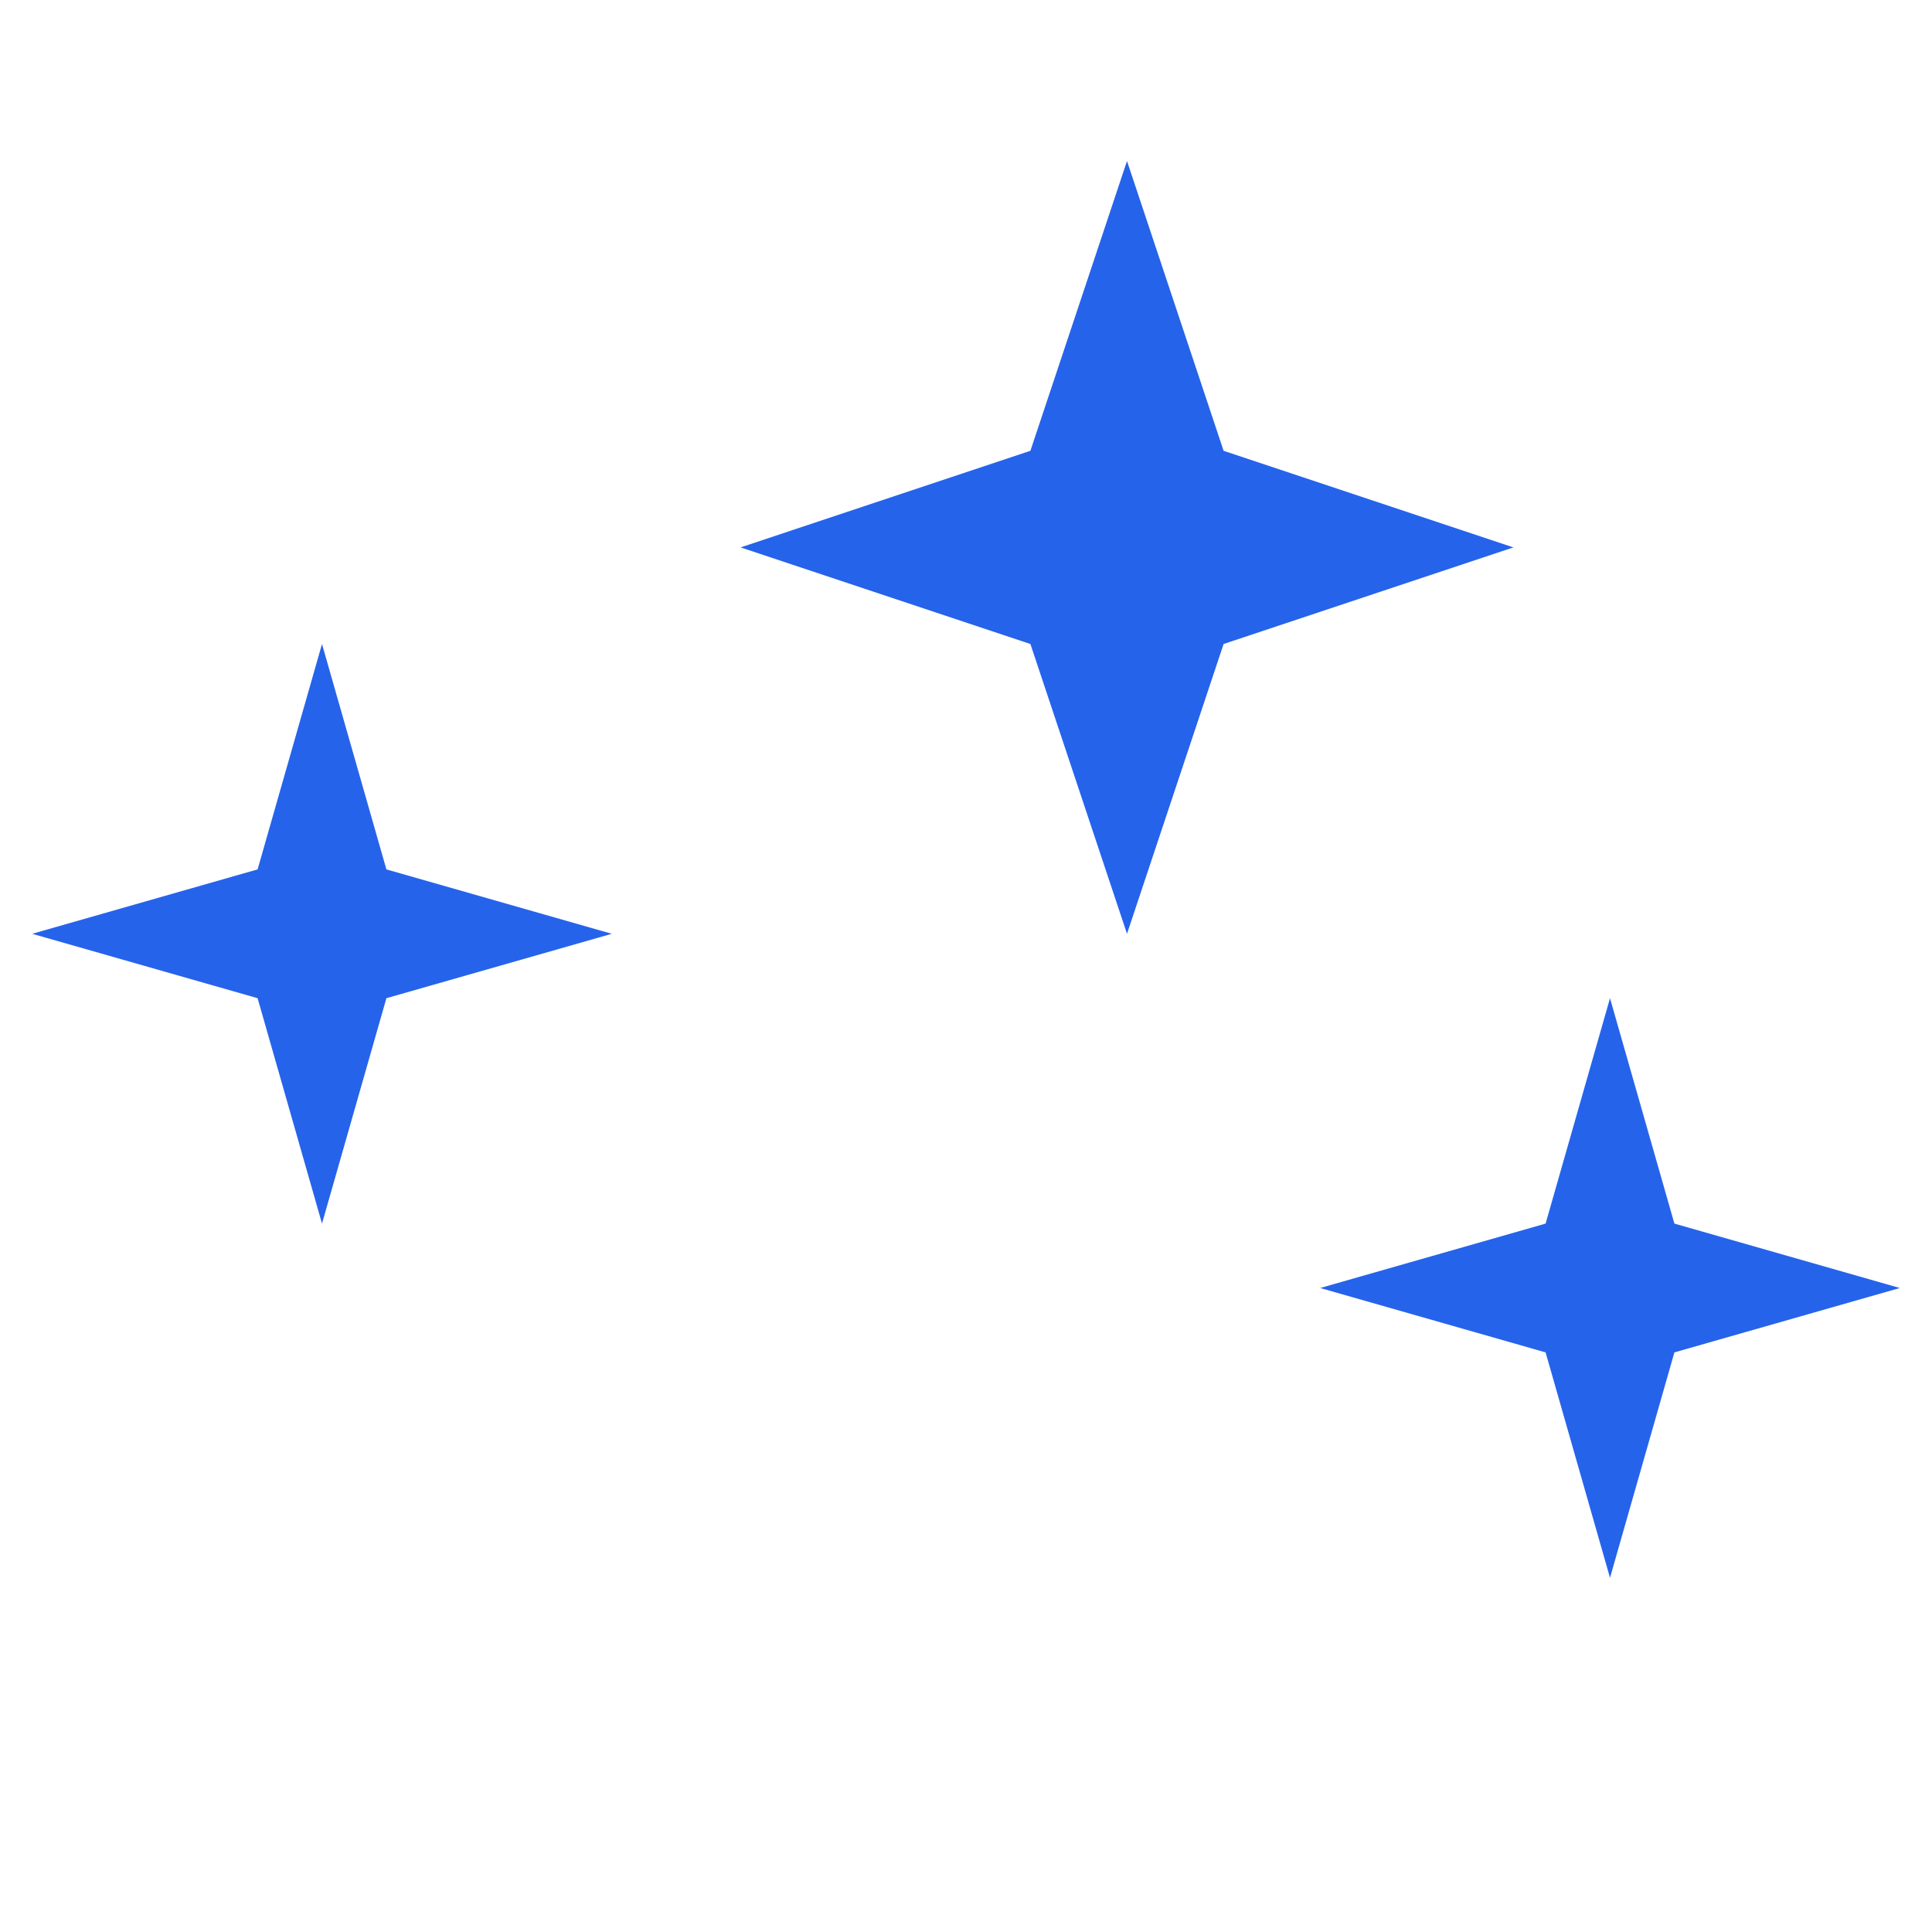
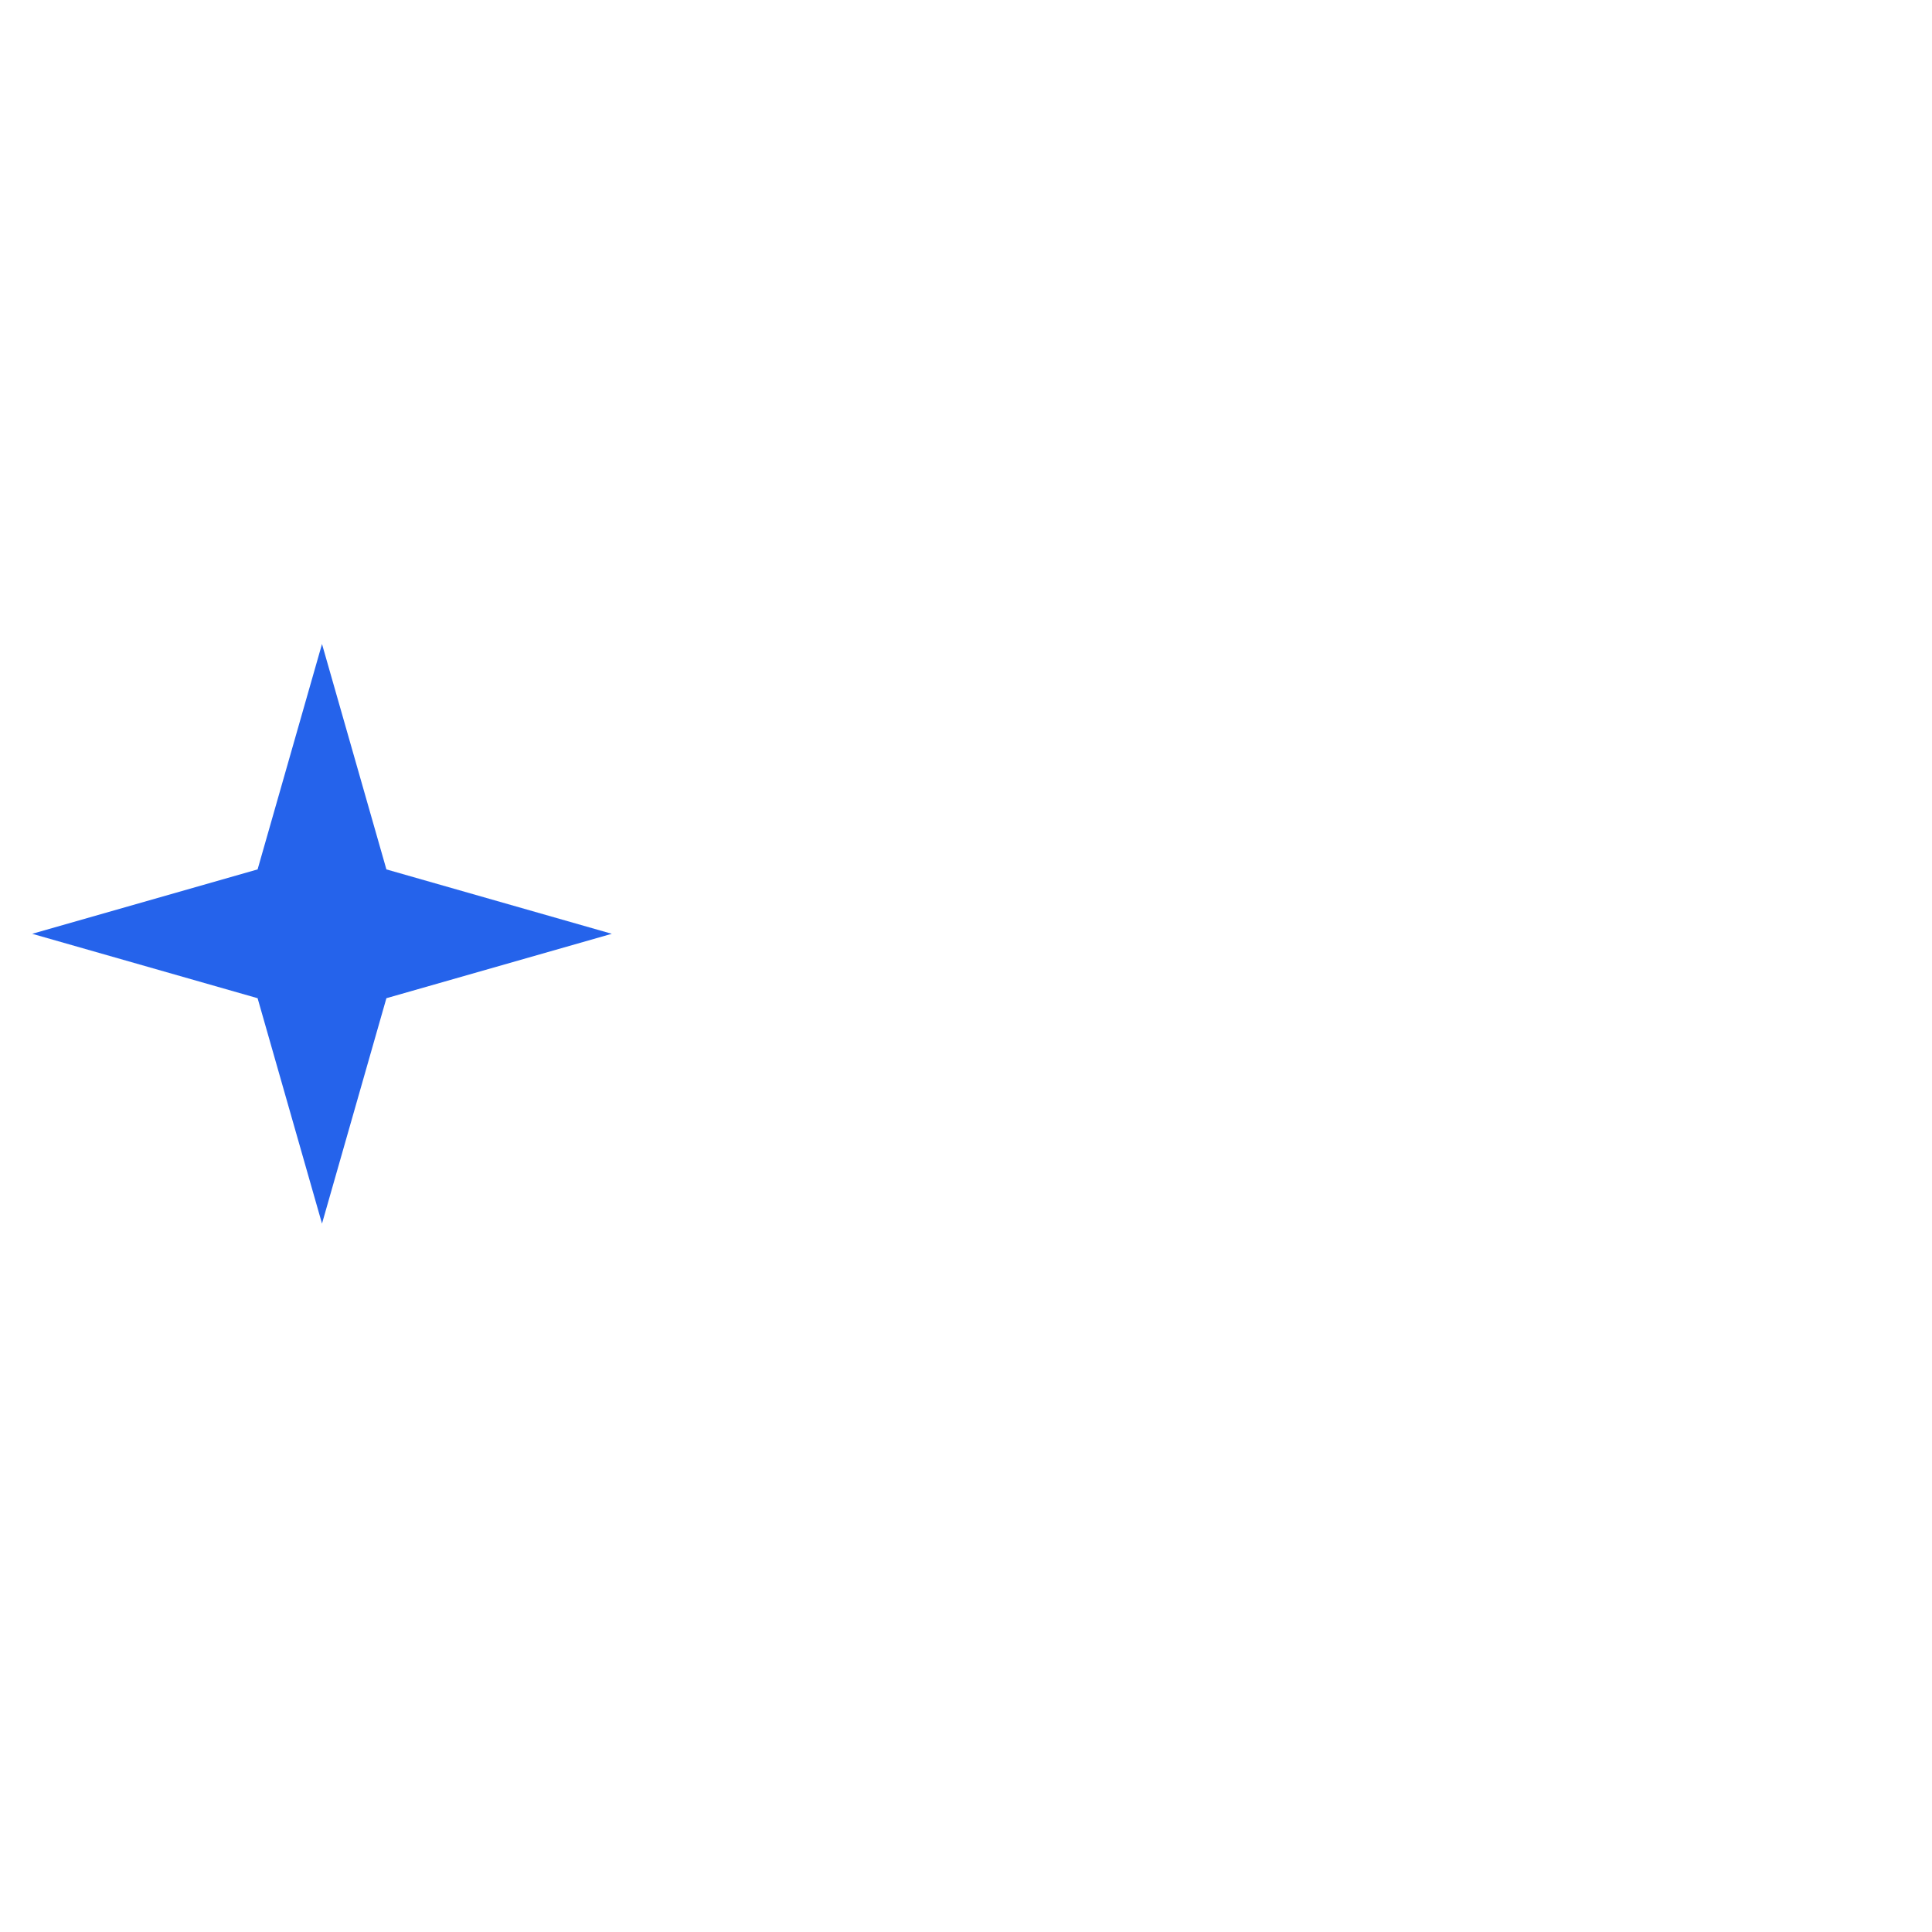
<svg xmlns="http://www.w3.org/2000/svg" width="72" height="72" viewBox="0 0 72 72" fill="none">
-   <path d="M38.4 16.8L42 6L45.6 16.8L56.4 20.4L45.6 24L42 34.8L38.4 24L27.6 20.4L38.4 16.8Z" fill="#2563EB" />
  <path d="M9.6 32.4L12 24L14.4 32.4L22.8 34.8L14.4 37.2L12 45.6L9.6 37.2L1.2 34.8L9.6 32.4Z" fill="#2563EB" />
-   <path d="M57.6 45.6L60 37.2L62.4 45.6L70.8 48L62.4 50.4L60 58.8L57.6 50.4L49.2 48L57.6 45.6Z" fill="#2563EB" />
</svg>